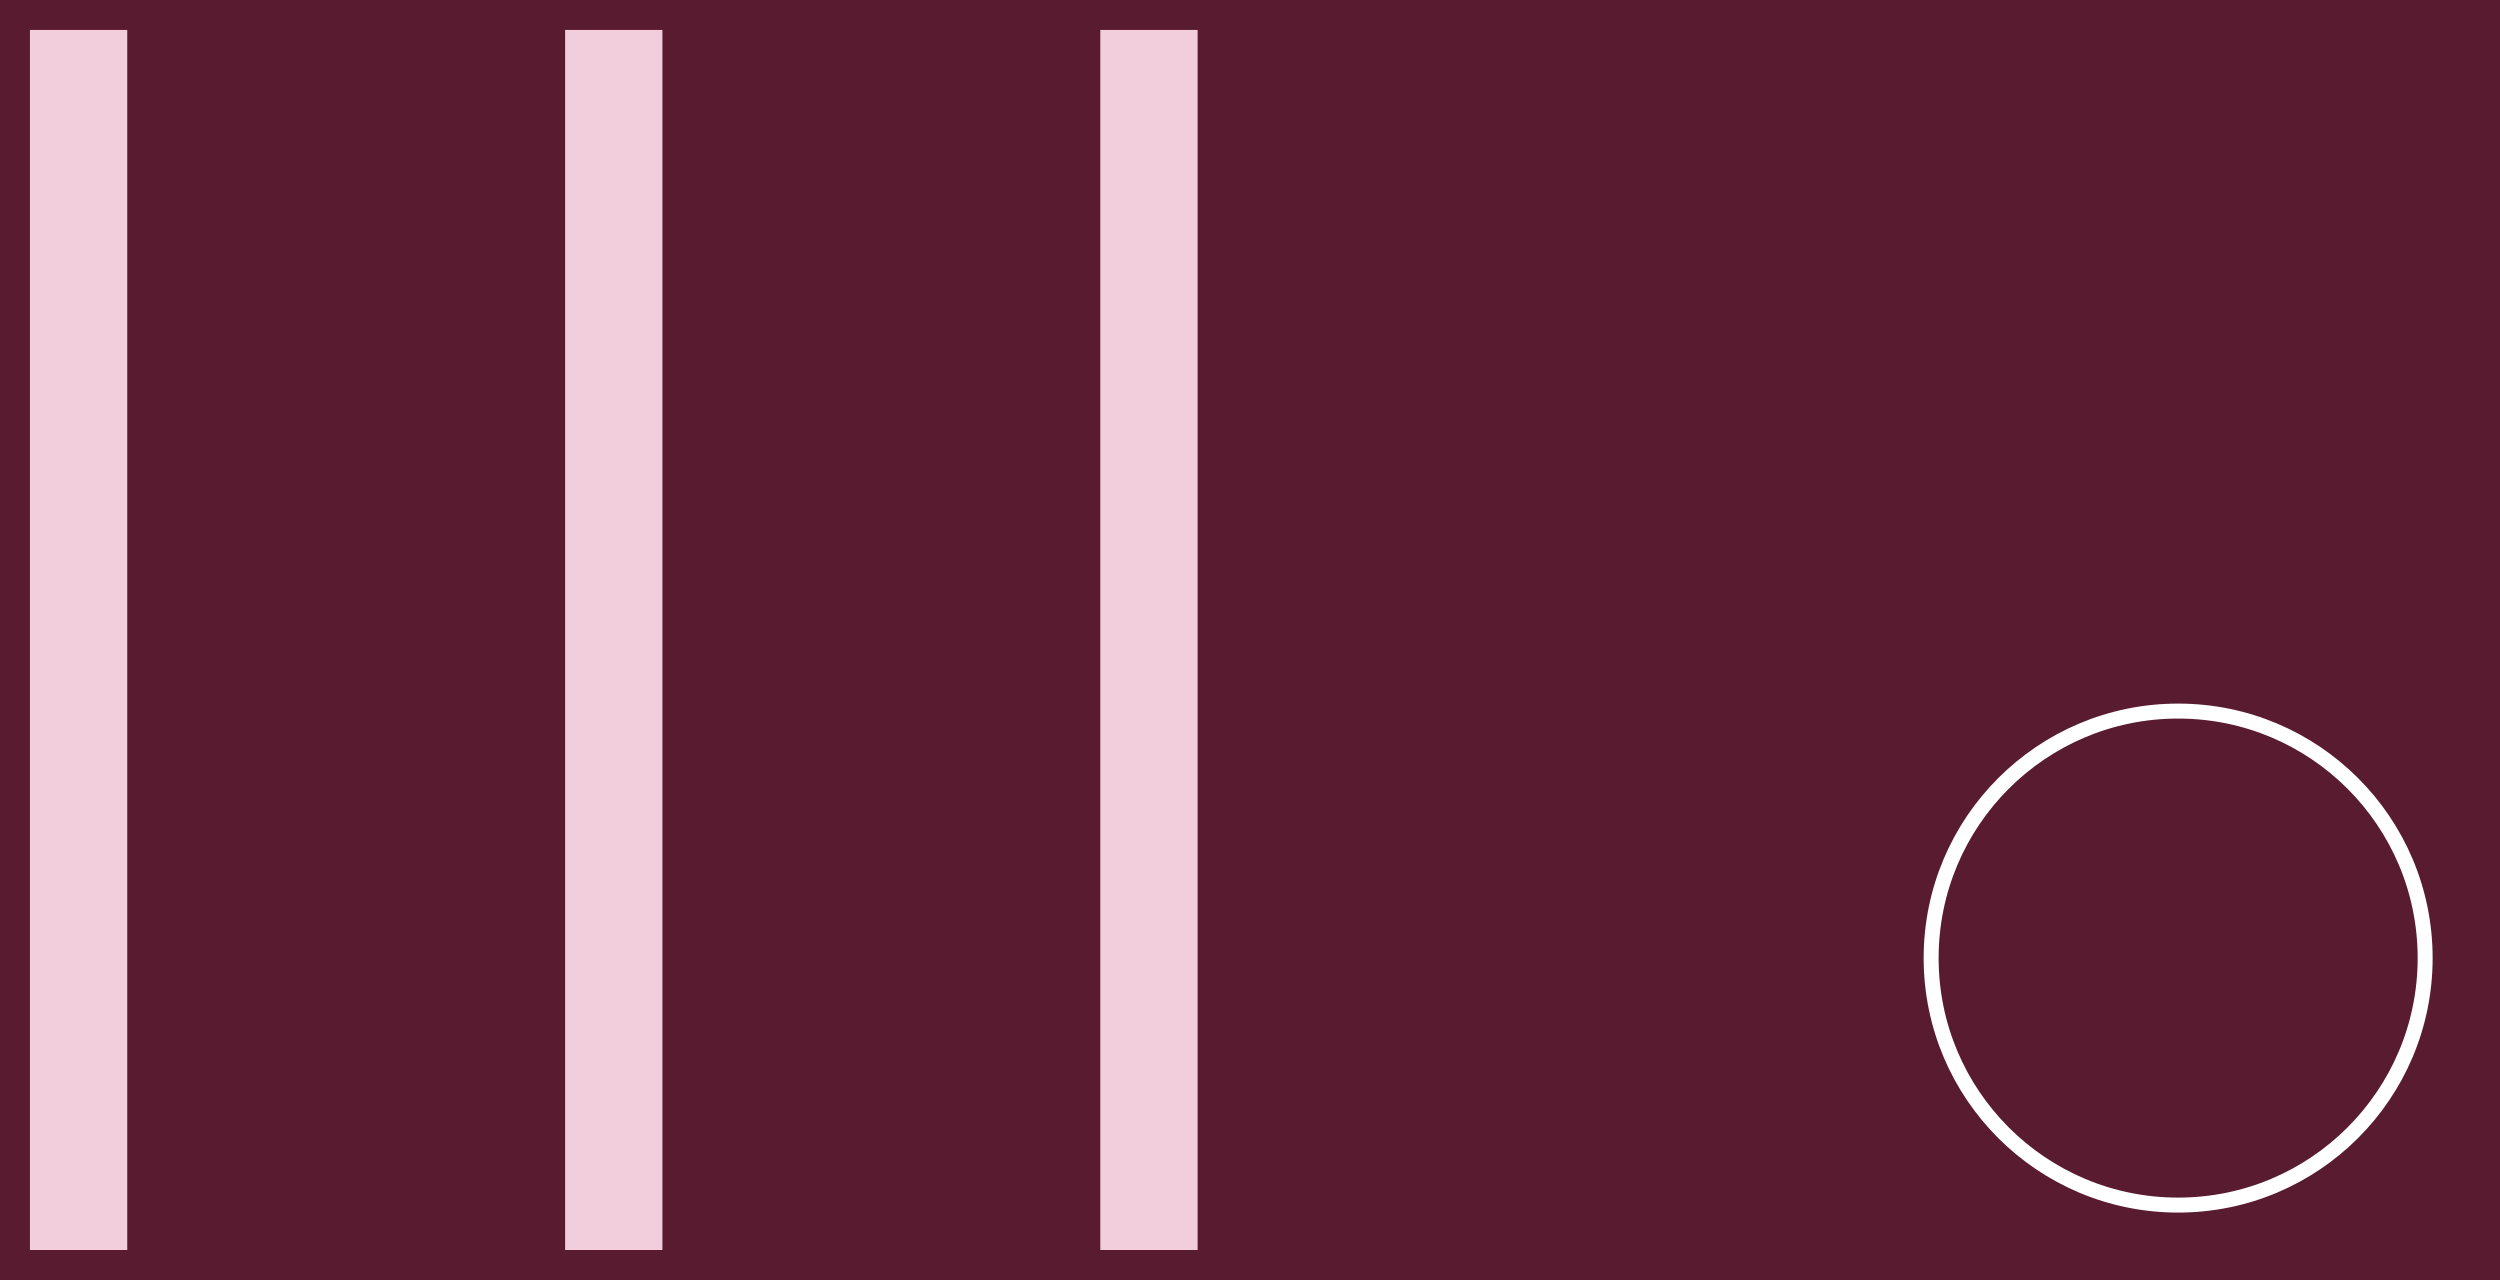
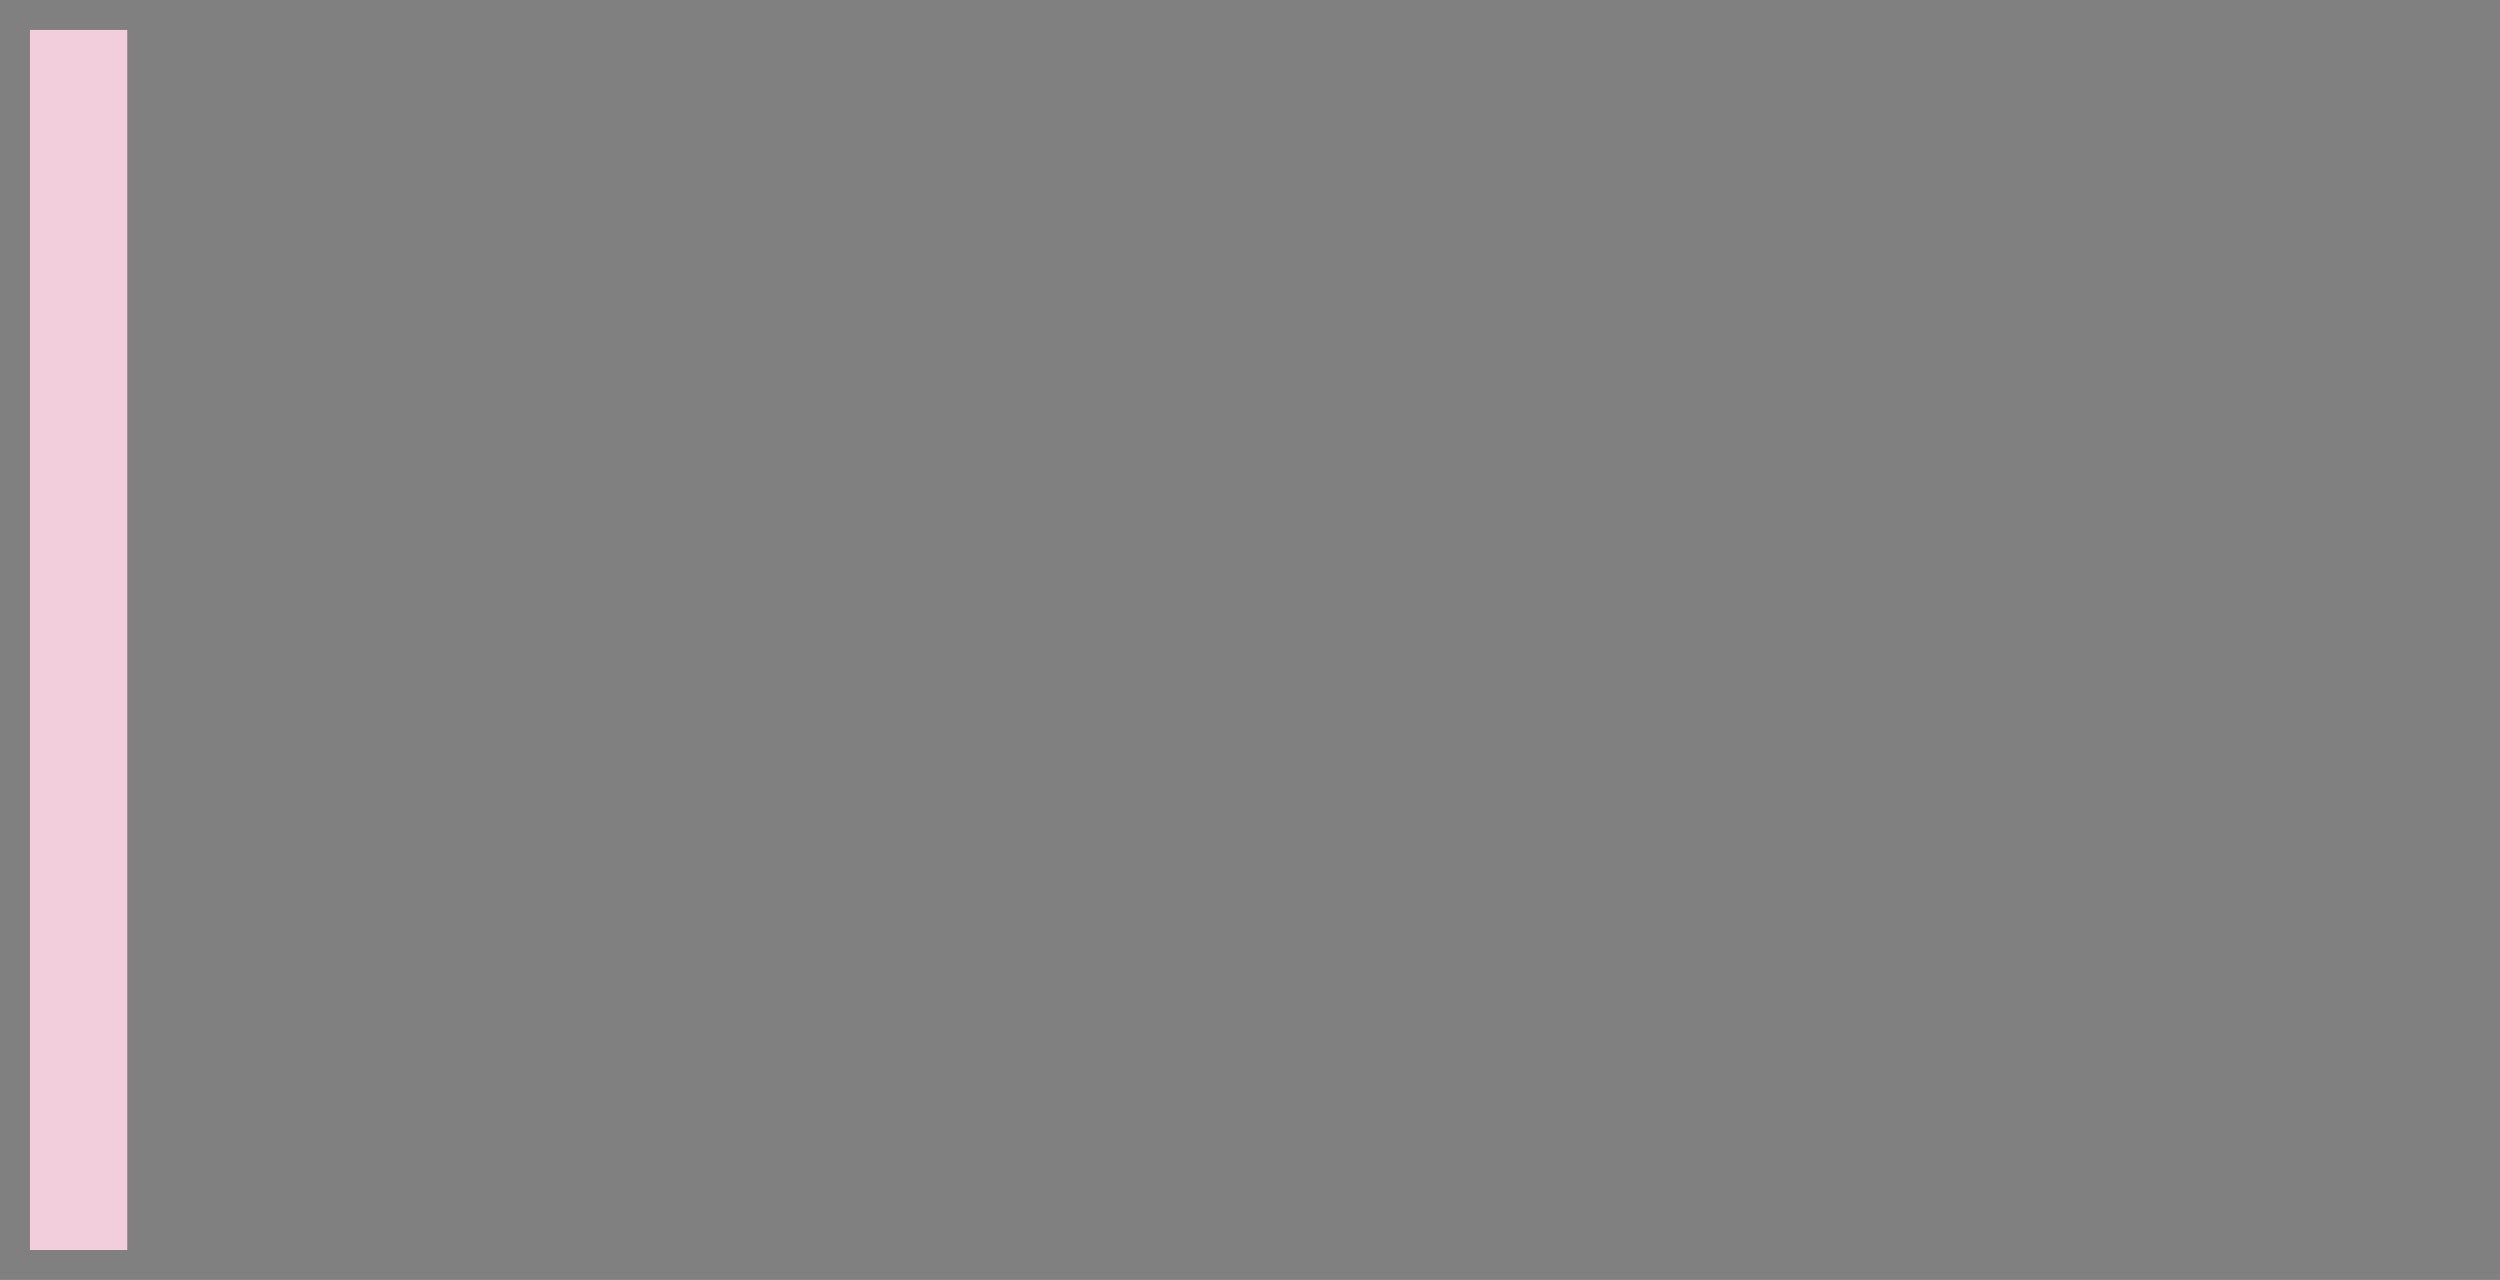
<svg xmlns="http://www.w3.org/2000/svg" width="668" height="342" viewBox="0 0 668 342" style="background-color: #591B30;" version="1.1">
  <rect x="0" y="0" width="668" height="342" fill="#808080" stroke="none" />
-   <rect width="668" height="342" y="0" x="0" stroke="#591B30" fill="#591B30" />
  <g transform="translate(8, 8)">
    <rect x="0" width="26" y="0" height="326" fill="#F2CEDC" />
-     <rect x="143" width="26" y="0" height="326" fill="#F2CEDC" />
-     <rect x="286" width="26" y="0" height="326" fill="#F2CEDC" />
  </g>
  <g transform="translate(334, 8)">
-     <circle r="66" cx="248" cy="248" fill="transparent" stroke="#fff" stroke-width="4" />
-   </g>
+     </g>
</svg>